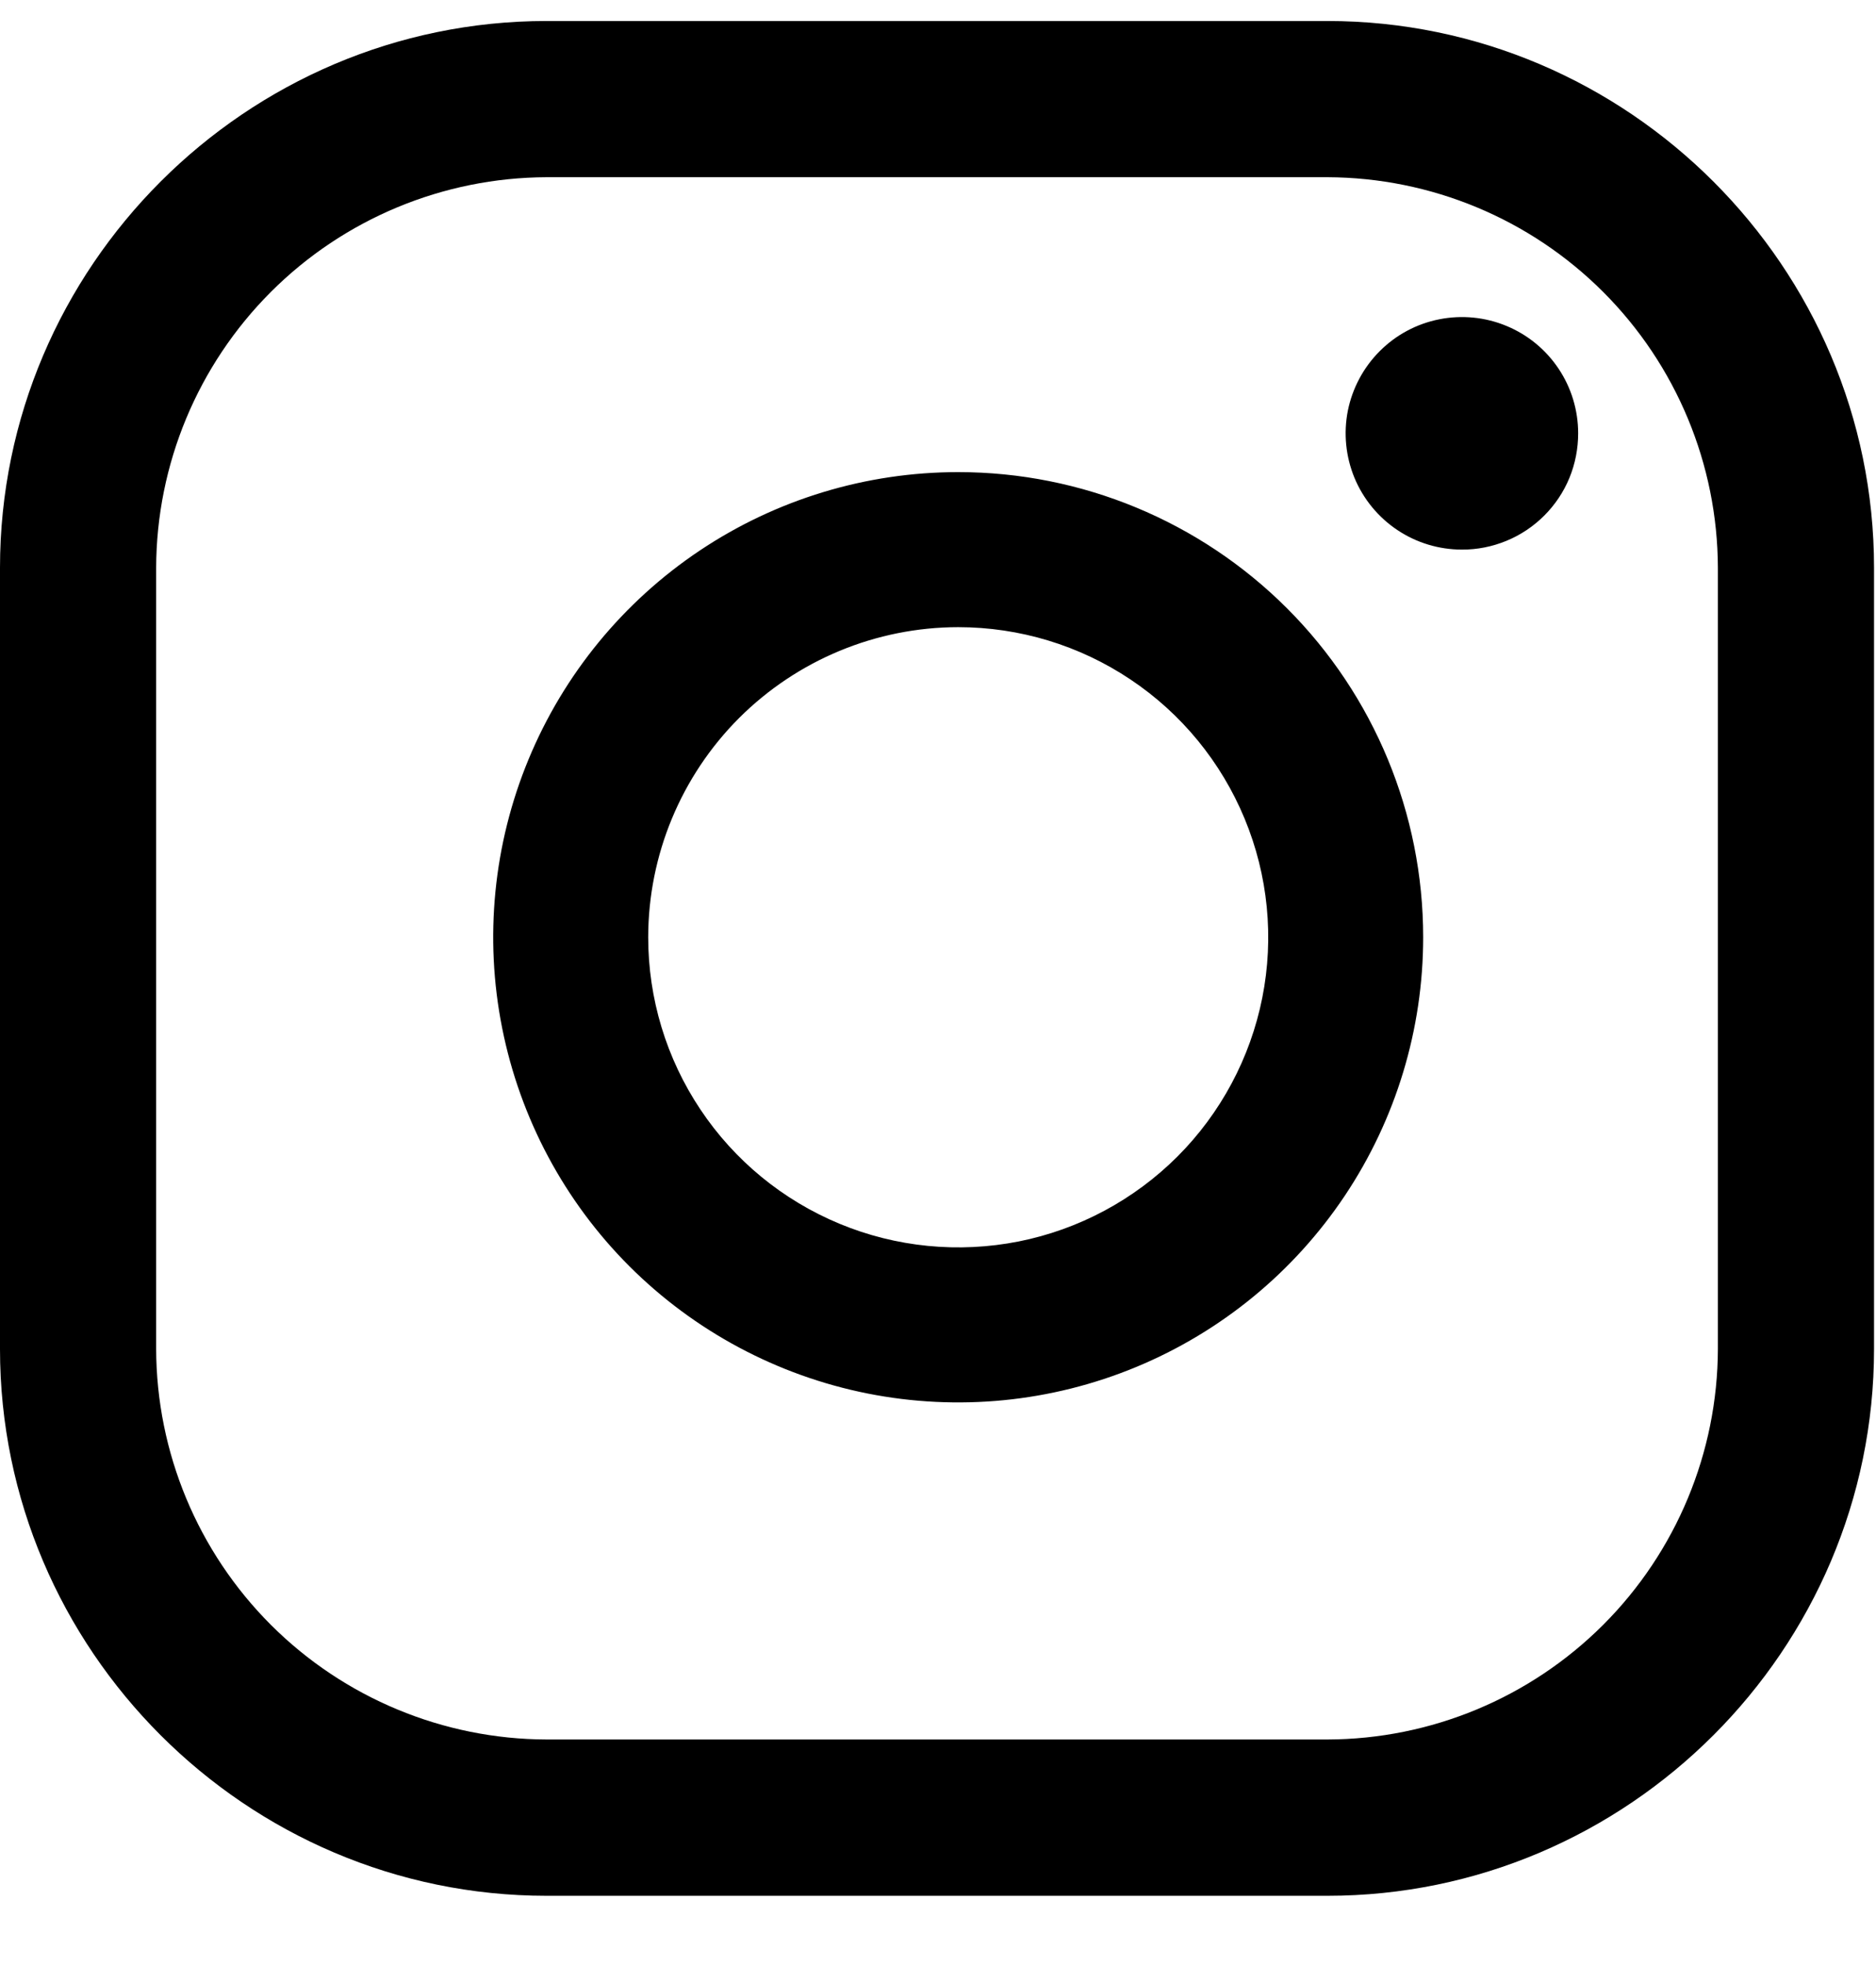
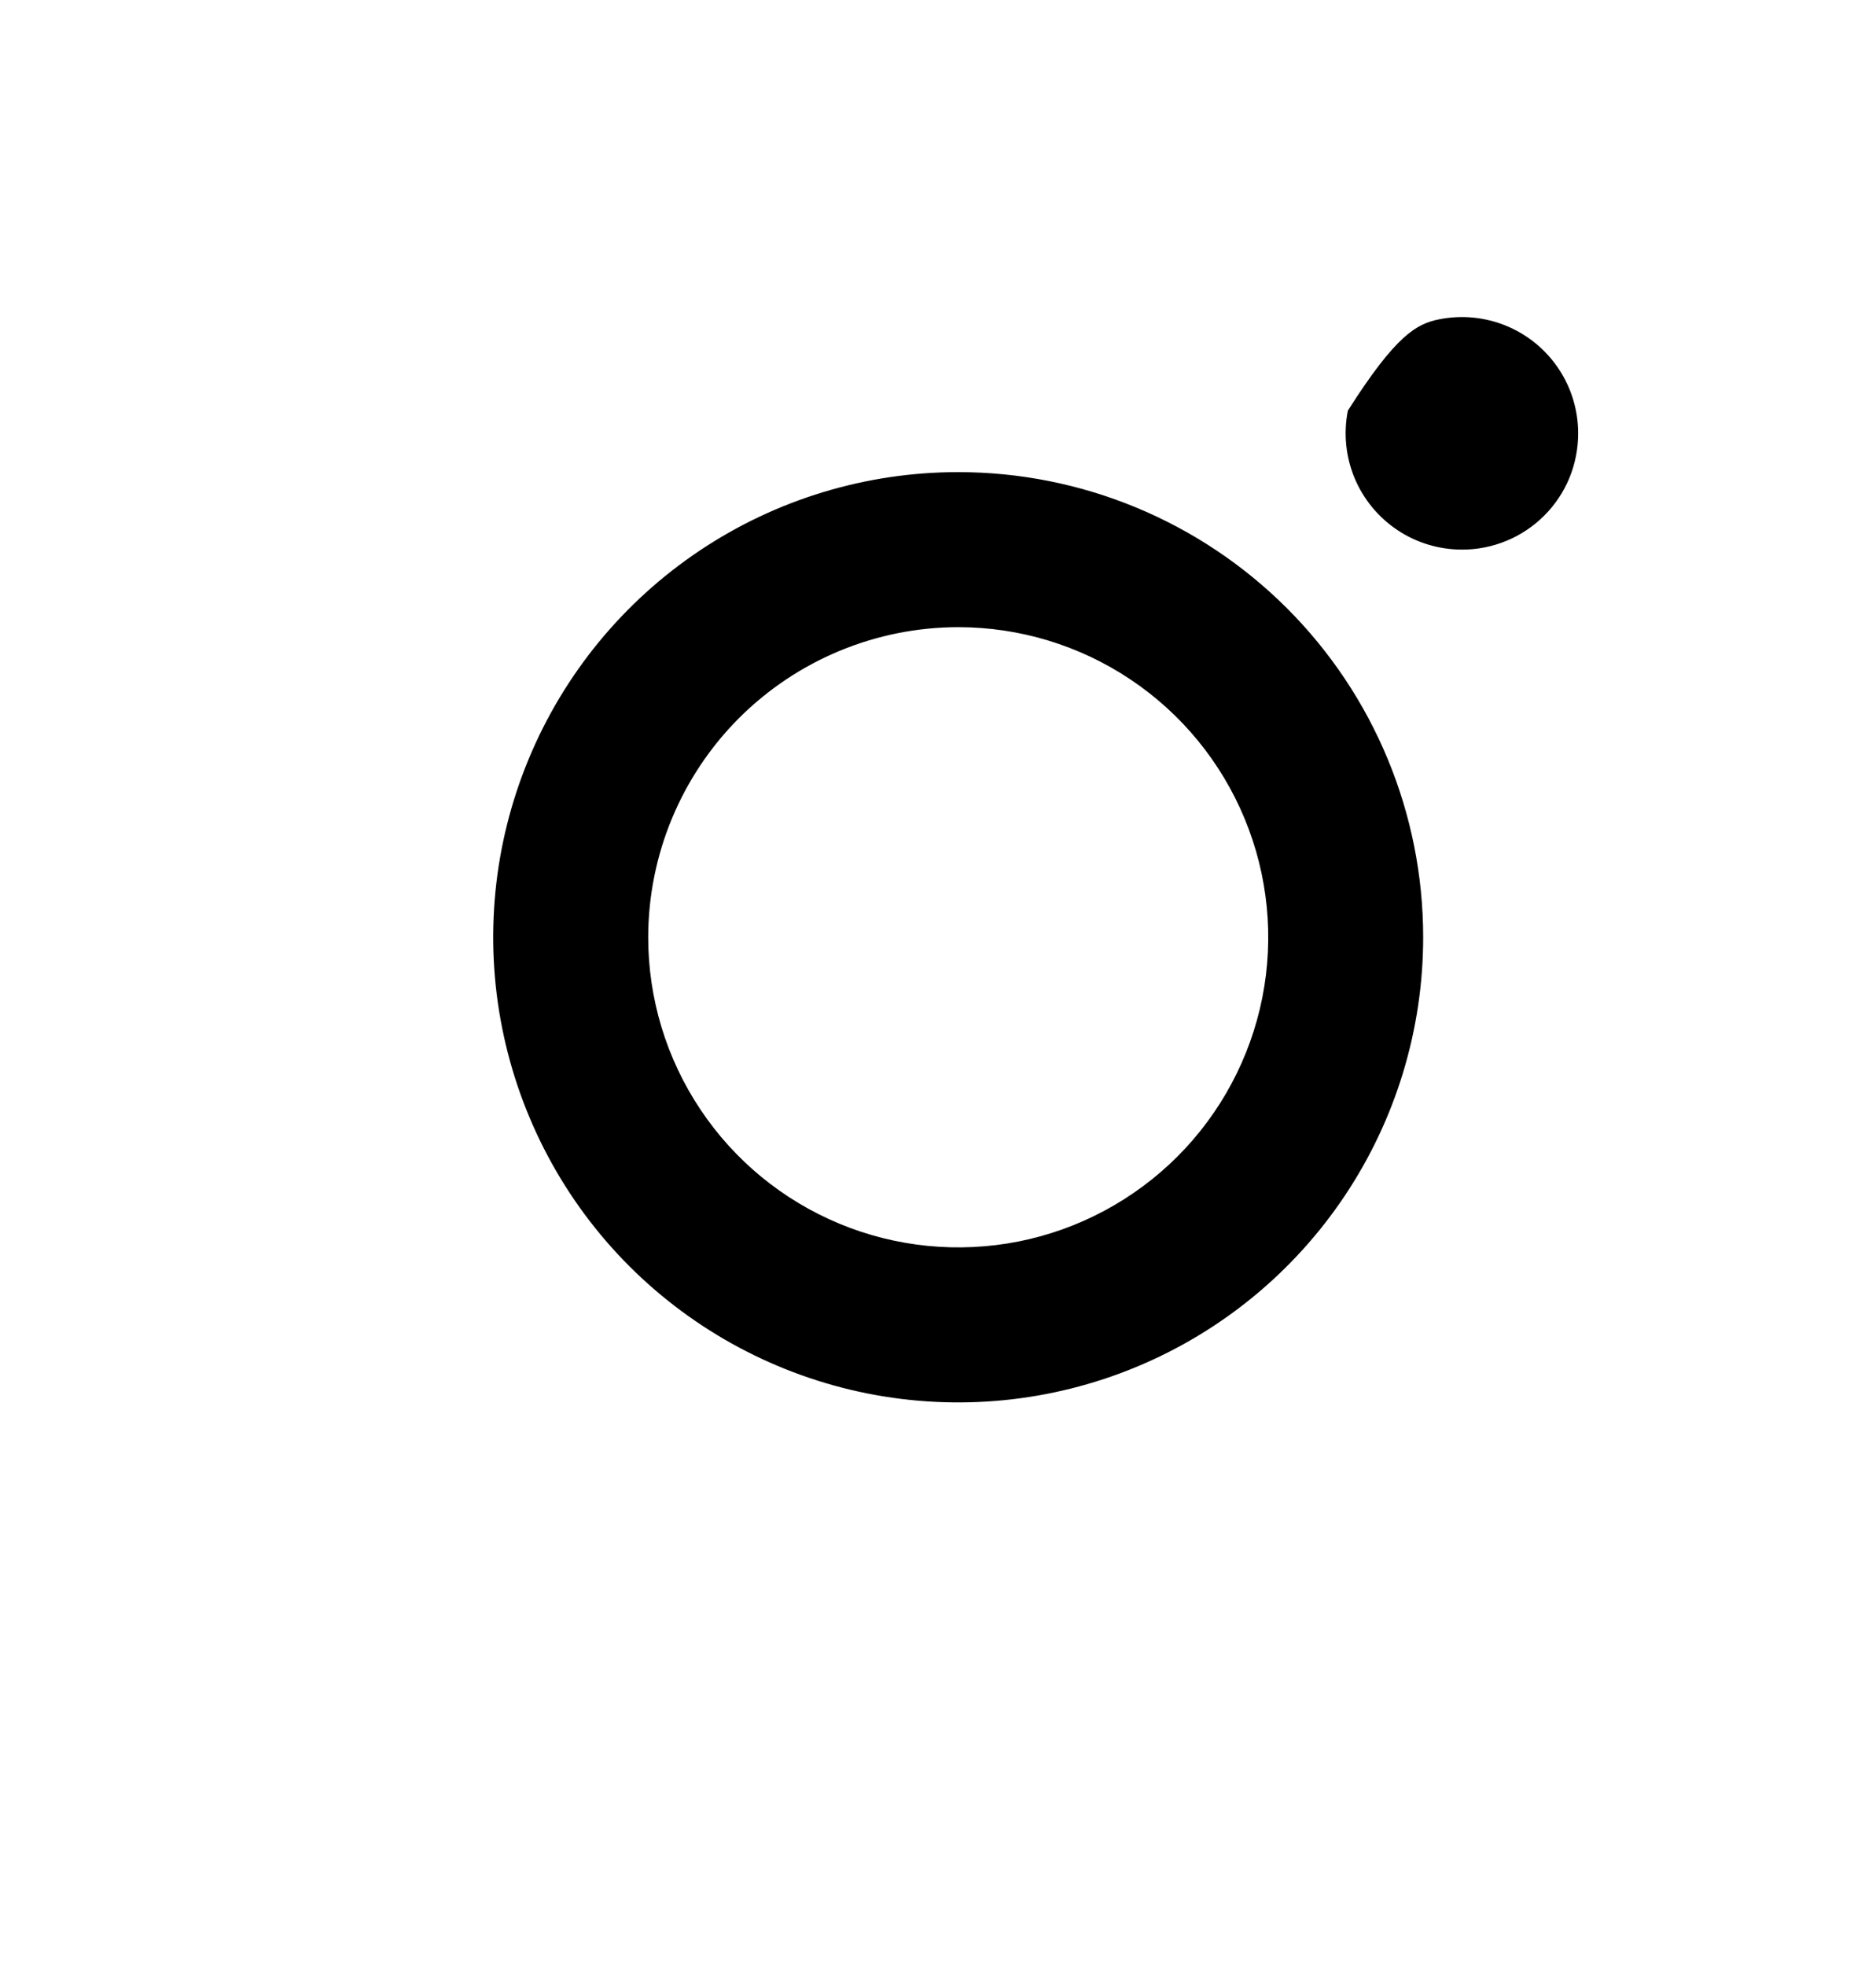
<svg xmlns="http://www.w3.org/2000/svg" width="21" height="22" viewBox="0 0 21 22" fill="none">
-   <path d="M14.859 1.983C16.018 1.987 17.127 2.448 17.946 3.267C18.765 4.086 19.227 5.196 19.23 6.354V15.095C19.227 16.253 18.765 17.363 17.946 18.182C17.127 19 16.018 19.462 14.859 19.465H6.119C4.961 19.462 3.851 19 3.032 18.182C2.213 17.363 1.751 16.253 1.748 15.095V6.354C1.751 5.196 2.213 4.086 3.032 3.267C3.851 2.448 4.961 1.987 6.119 1.983H14.859ZM14.859 0.235H6.119C2.753 0.235 0 2.989 0 6.354V15.095C0 18.46 2.753 21.214 6.119 21.214H14.859C18.225 21.214 20.978 18.46 20.978 15.095V6.354C20.978 2.989 18.225 0.235 14.859 0.235Z" fill="black" />
-   <path d="M16.365 6.15C16.107 6.15 15.856 6.074 15.642 5.931C15.428 5.788 15.261 5.585 15.162 5.347C15.064 5.109 15.038 4.848 15.088 4.595C15.139 4.343 15.263 4.111 15.445 3.929C15.627 3.747 15.858 3.623 16.111 3.573C16.363 3.523 16.625 3.548 16.863 3.647C17.101 3.745 17.304 3.912 17.447 4.126C17.59 4.34 17.666 4.592 17.666 4.849C17.666 5.02 17.633 5.19 17.568 5.348C17.503 5.506 17.407 5.649 17.286 5.77C17.165 5.891 17.021 5.987 16.863 6.052C16.705 6.117 16.536 6.151 16.365 6.15ZM10.726 7.018C11.412 7.018 12.083 7.221 12.654 7.603C13.225 7.984 13.669 8.526 13.932 9.16C14.195 9.794 14.264 10.492 14.13 11.165C13.996 11.838 13.665 12.457 13.18 12.942C12.694 13.427 12.076 13.758 11.403 13.892C10.73 14.025 10.032 13.957 9.398 13.694C8.764 13.431 8.222 12.987 7.841 12.416C7.459 11.845 7.256 11.174 7.256 10.488C7.257 9.568 7.623 8.686 8.273 8.035C8.924 7.385 9.806 7.019 10.726 7.018ZM10.726 5.283C9.696 5.283 8.69 5.588 7.834 6.16C6.978 6.732 6.311 7.545 5.917 8.496C5.523 9.447 5.42 10.494 5.621 11.503C5.822 12.513 6.317 13.441 7.045 14.169C7.773 14.896 8.701 15.392 9.71 15.593C10.72 15.794 11.767 15.691 12.718 15.297C13.669 14.903 14.482 14.236 15.054 13.38C15.626 12.524 15.931 11.517 15.931 10.488C15.931 9.107 15.383 7.783 14.407 6.807C13.43 5.831 12.107 5.283 10.726 5.283Z" fill="black" />
+   <path d="M16.365 6.15C16.107 6.15 15.856 6.074 15.642 5.931C15.428 5.788 15.261 5.585 15.162 5.347C15.064 5.109 15.038 4.848 15.088 4.595C15.627 3.747 15.858 3.623 16.111 3.573C16.363 3.523 16.625 3.548 16.863 3.647C17.101 3.745 17.304 3.912 17.447 4.126C17.59 4.34 17.666 4.592 17.666 4.849C17.666 5.02 17.633 5.19 17.568 5.348C17.503 5.506 17.407 5.649 17.286 5.77C17.165 5.891 17.021 5.987 16.863 6.052C16.705 6.117 16.536 6.151 16.365 6.15ZM10.726 7.018C11.412 7.018 12.083 7.221 12.654 7.603C13.225 7.984 13.669 8.526 13.932 9.16C14.195 9.794 14.264 10.492 14.13 11.165C13.996 11.838 13.665 12.457 13.18 12.942C12.694 13.427 12.076 13.758 11.403 13.892C10.73 14.025 10.032 13.957 9.398 13.694C8.764 13.431 8.222 12.987 7.841 12.416C7.459 11.845 7.256 11.174 7.256 10.488C7.257 9.568 7.623 8.686 8.273 8.035C8.924 7.385 9.806 7.019 10.726 7.018ZM10.726 5.283C9.696 5.283 8.69 5.588 7.834 6.16C6.978 6.732 6.311 7.545 5.917 8.496C5.523 9.447 5.42 10.494 5.621 11.503C5.822 12.513 6.317 13.441 7.045 14.169C7.773 14.896 8.701 15.392 9.71 15.593C10.72 15.794 11.767 15.691 12.718 15.297C13.669 14.903 14.482 14.236 15.054 13.38C15.626 12.524 15.931 11.517 15.931 10.488C15.931 9.107 15.383 7.783 14.407 6.807C13.43 5.831 12.107 5.283 10.726 5.283Z" fill="black" />
</svg>